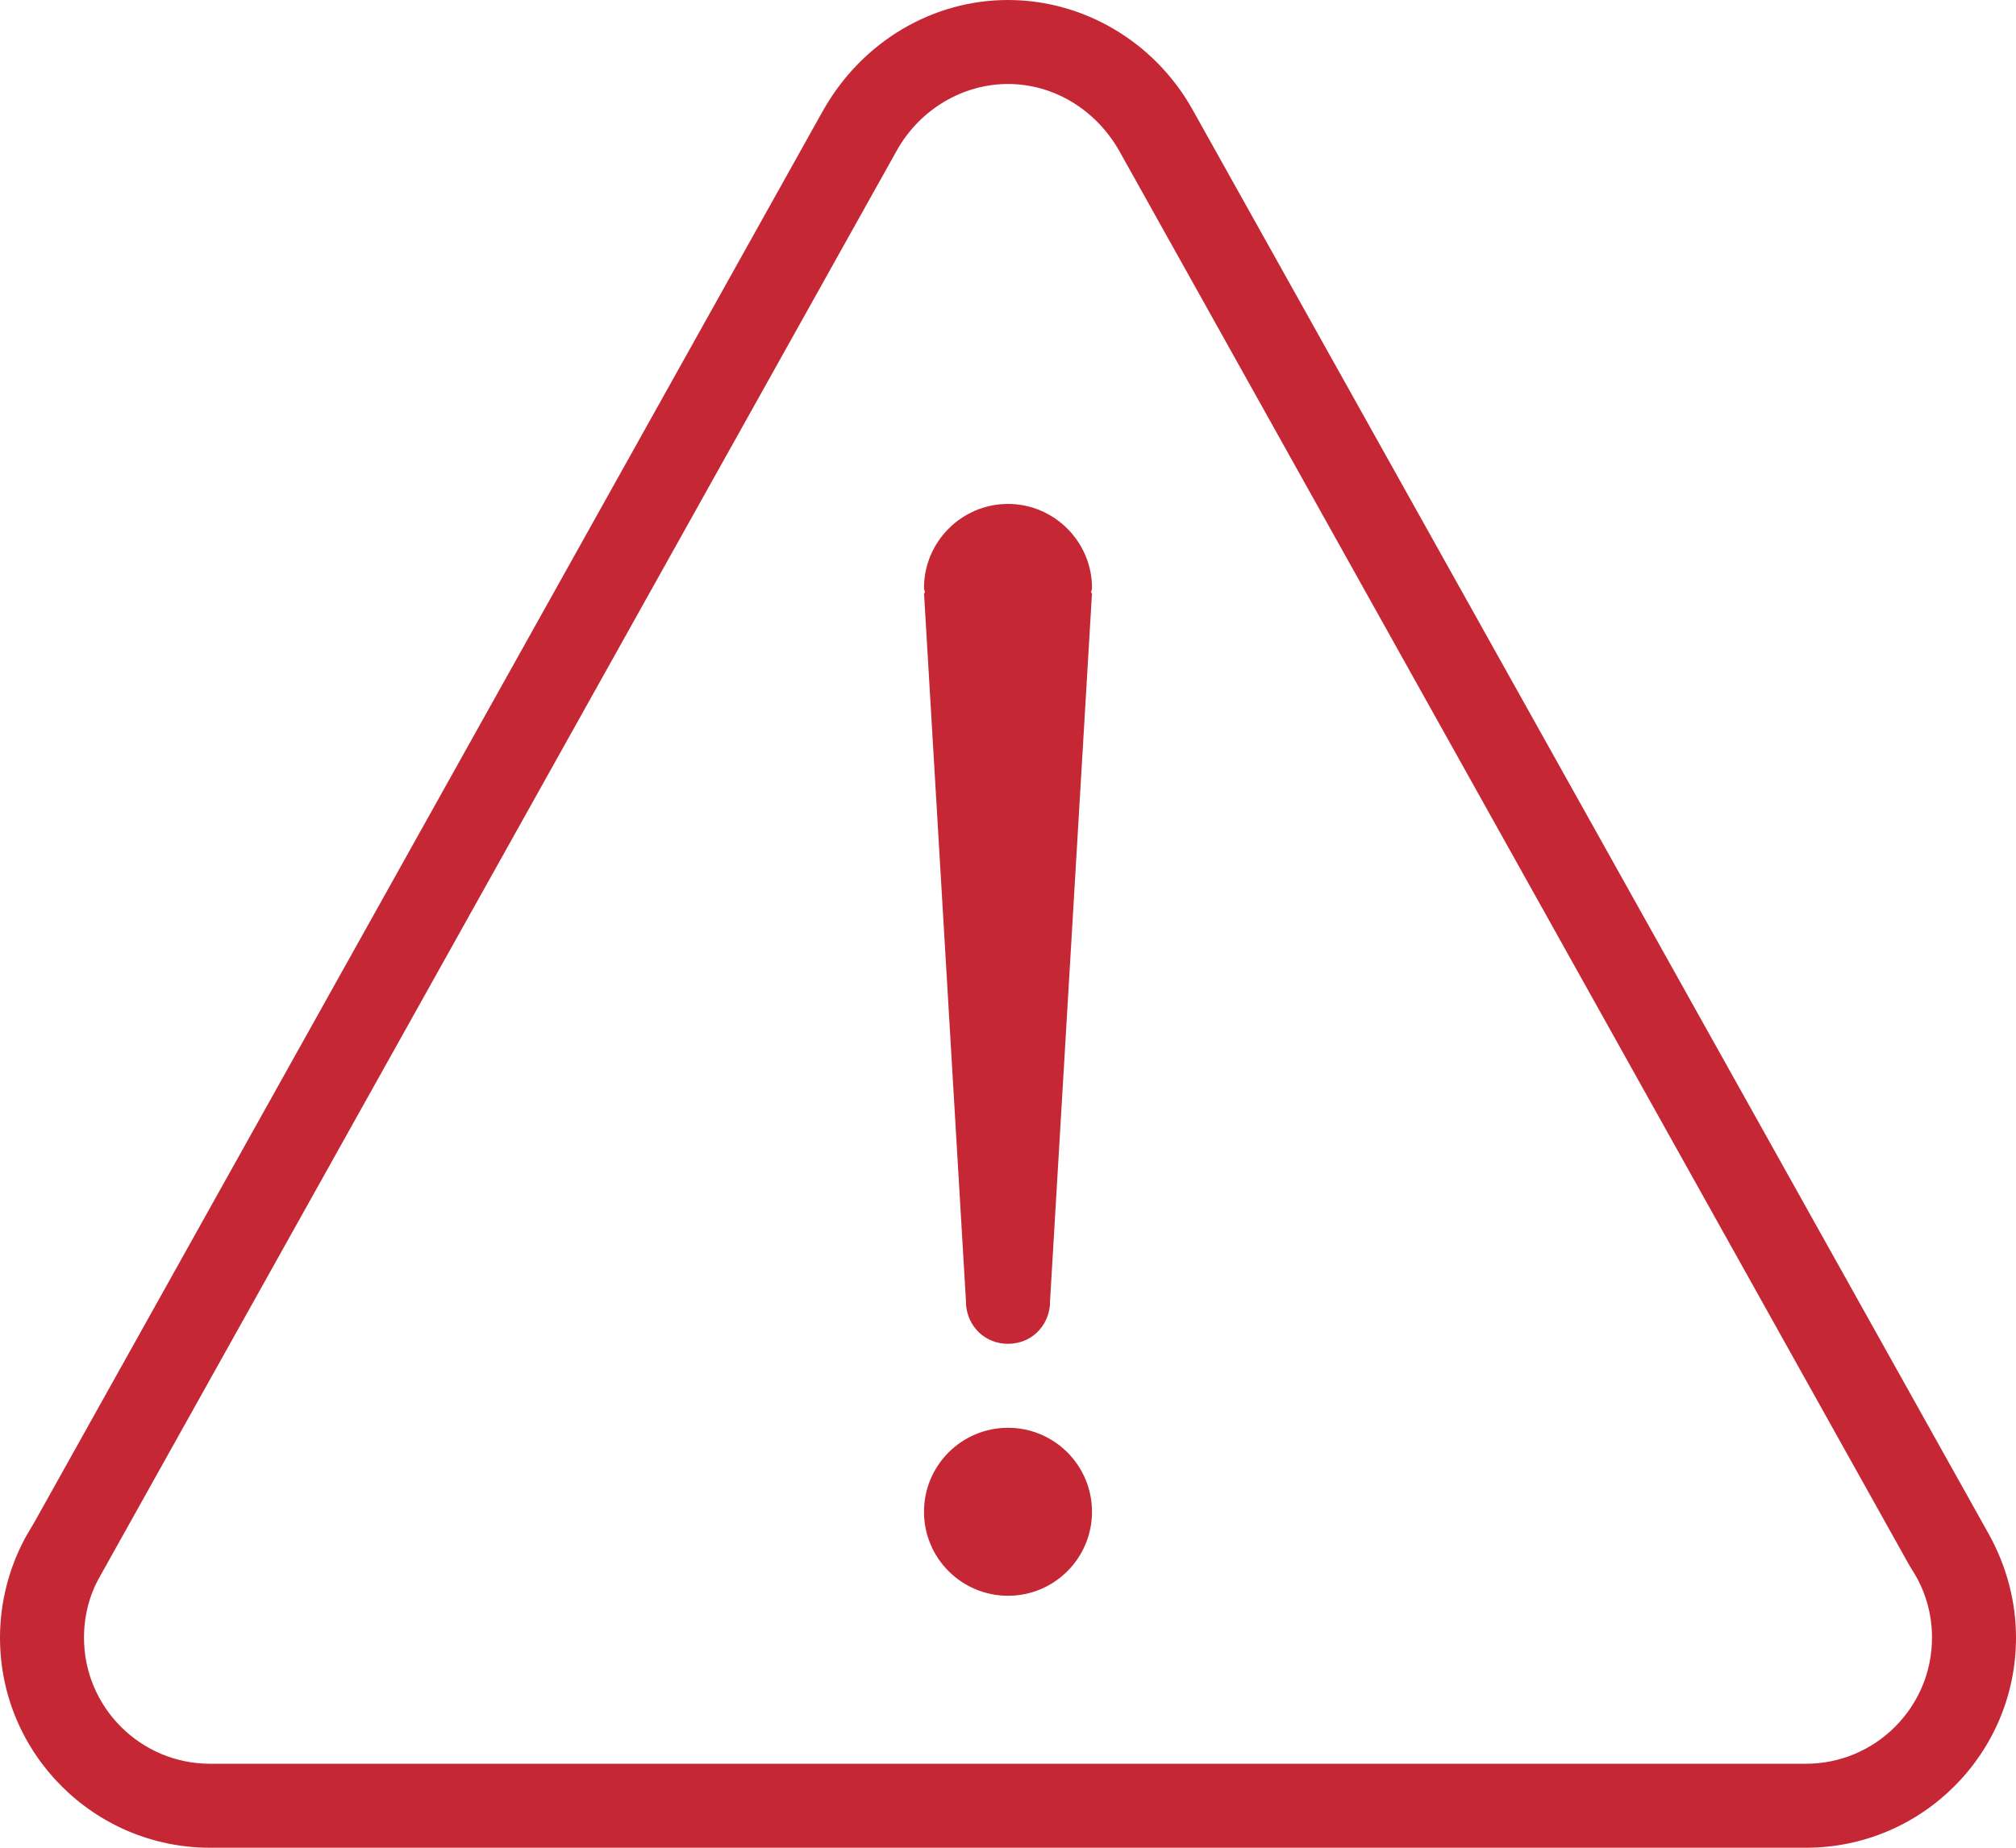
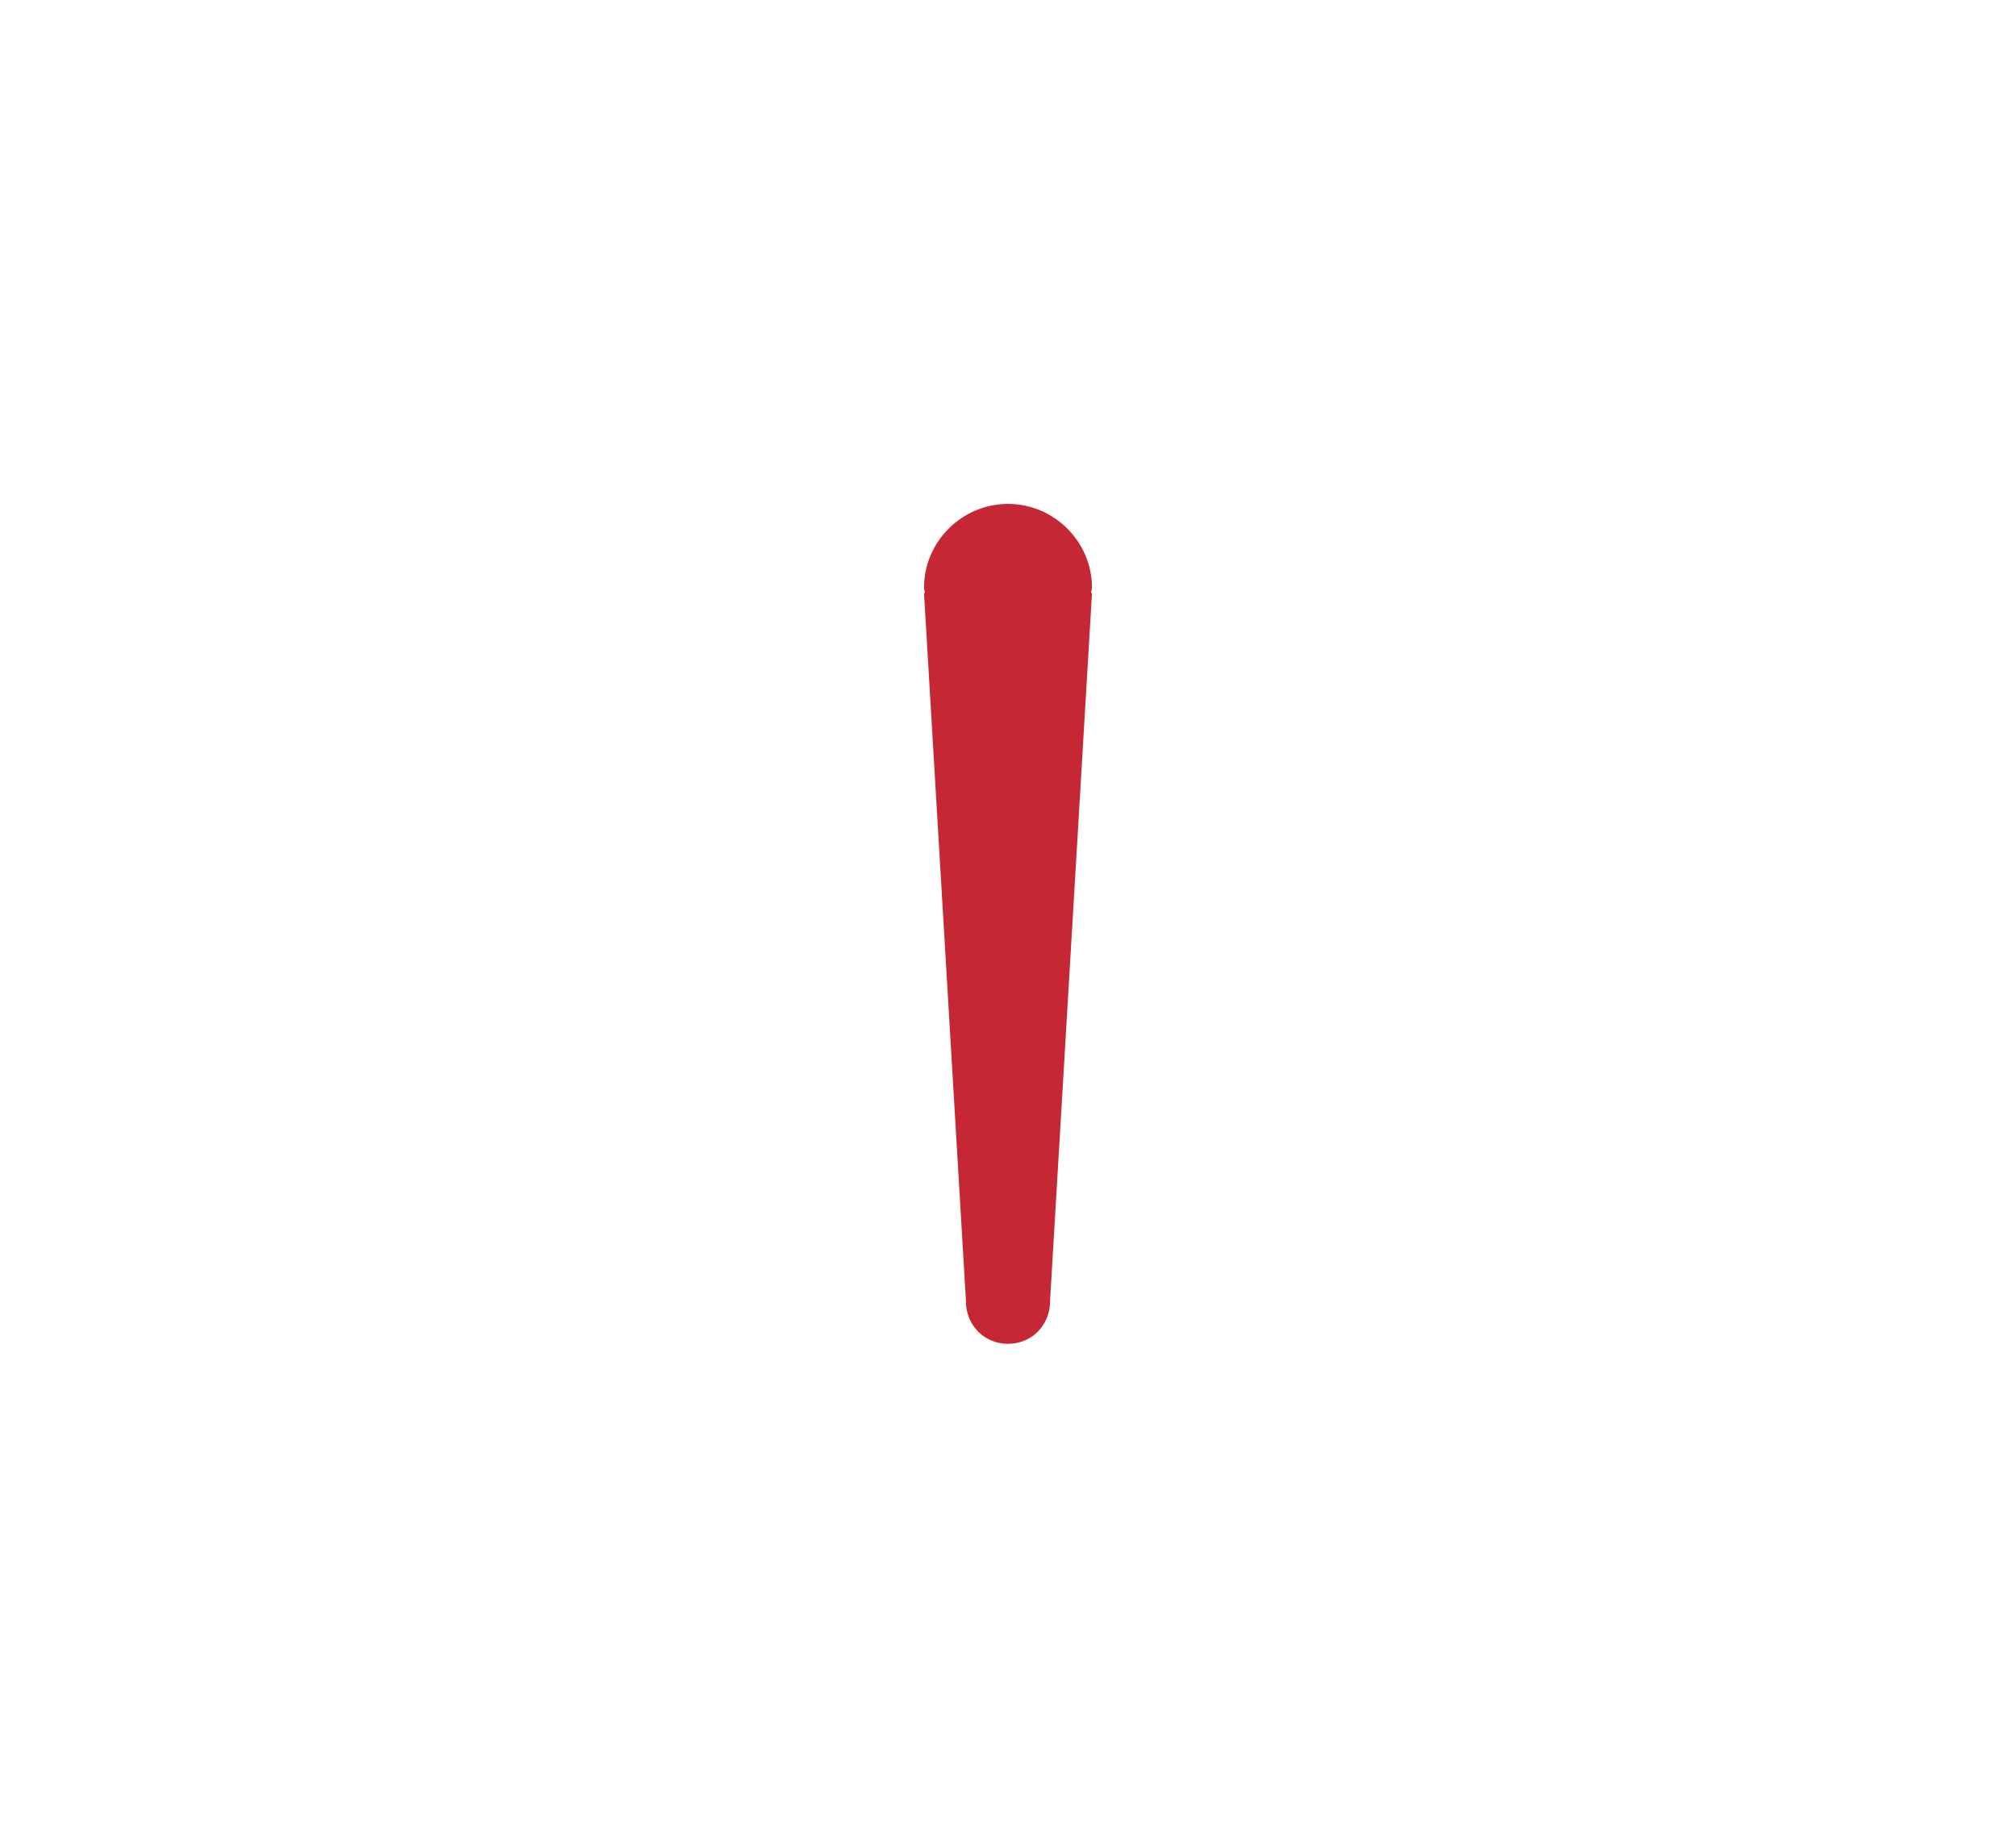
<svg xmlns="http://www.w3.org/2000/svg" fill="#c52834" height="22" preserveAspectRatio="xMidYMid meet" version="1" viewBox="0.0 0.0 24.0 22.0" width="24" zoomAndPan="magnify">
  <g id="change1_1">
-     <path d="M14.184,1.282C13.731,0.491,12.895,0,12,0s-1.731,0.491-2.196,1.306L0.41,18.123l-0.098,0.166C0.108,18.658,0,19.077,0,19.5 C0,20.879,1.121,22,2.5,22h19c1.379,0,2.5-1.121,2.5-2.5c0-0.423-0.108-0.842-0.32-1.227L14.184,1.282z M21.5,21h-19 C1.673,21,1,20.327,1,19.5c0-0.258,0.063-0.503,0.18-0.713l9.504-17.009C10.959,1.299,11.463,1,12,1s1.041,0.299,1.323,0.794 l9.407,16.843l0.082,0.135C22.937,18.997,23,19.242,23,19.5C23,20.327,22.327,21,21.5,21z" />
-   </g>
+     </g>
  <g id="change1_2">
-     <circle cx="12" cy="18" r="1" />
-   </g>
+     </g>
  <g id="change1_3">
    <path d="M12,6c-0.55,0-1,0.45-1,1c0,0.021,0.011,0.039,0.012,0.06H11l0.5,8.44v0.03C11.52,15.8,11.73,16,12,16s0.48-0.2,0.5-0.47 V15.5L13,7.06h-0.012C12.989,7.039,13,7.021,13,7C13,6.45,12.55,6,12,6z" />
  </g>
</svg>